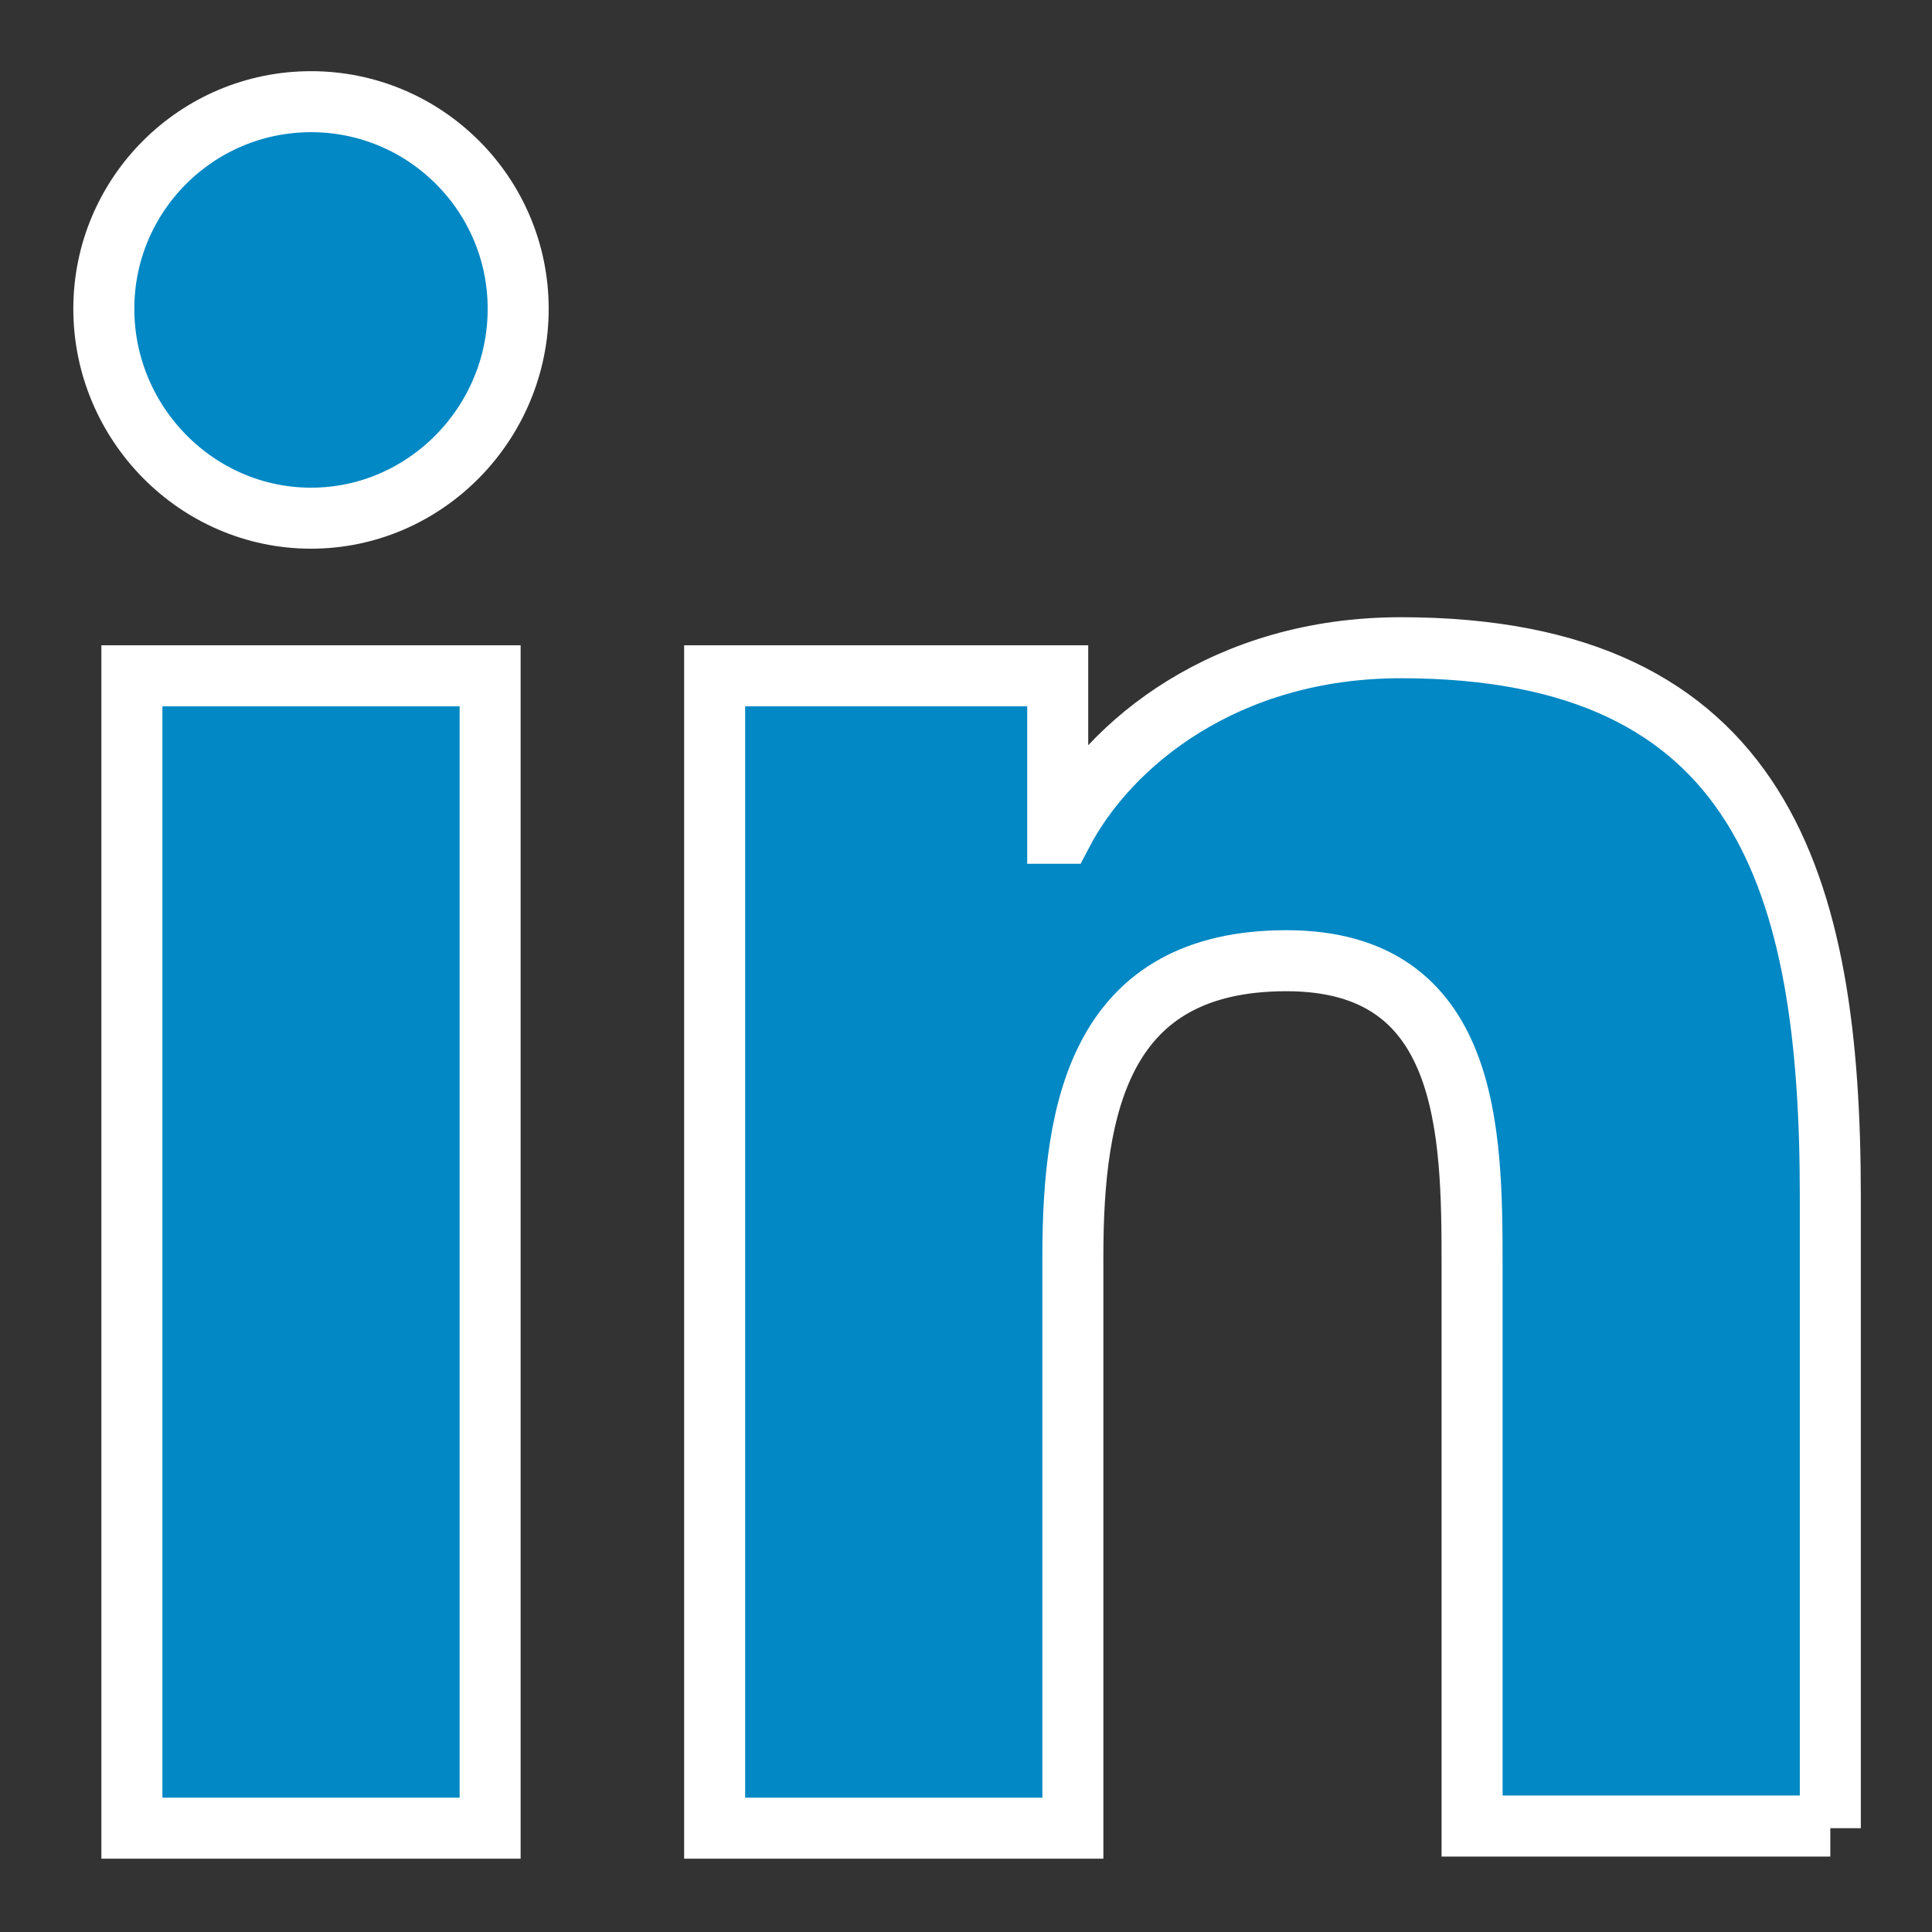
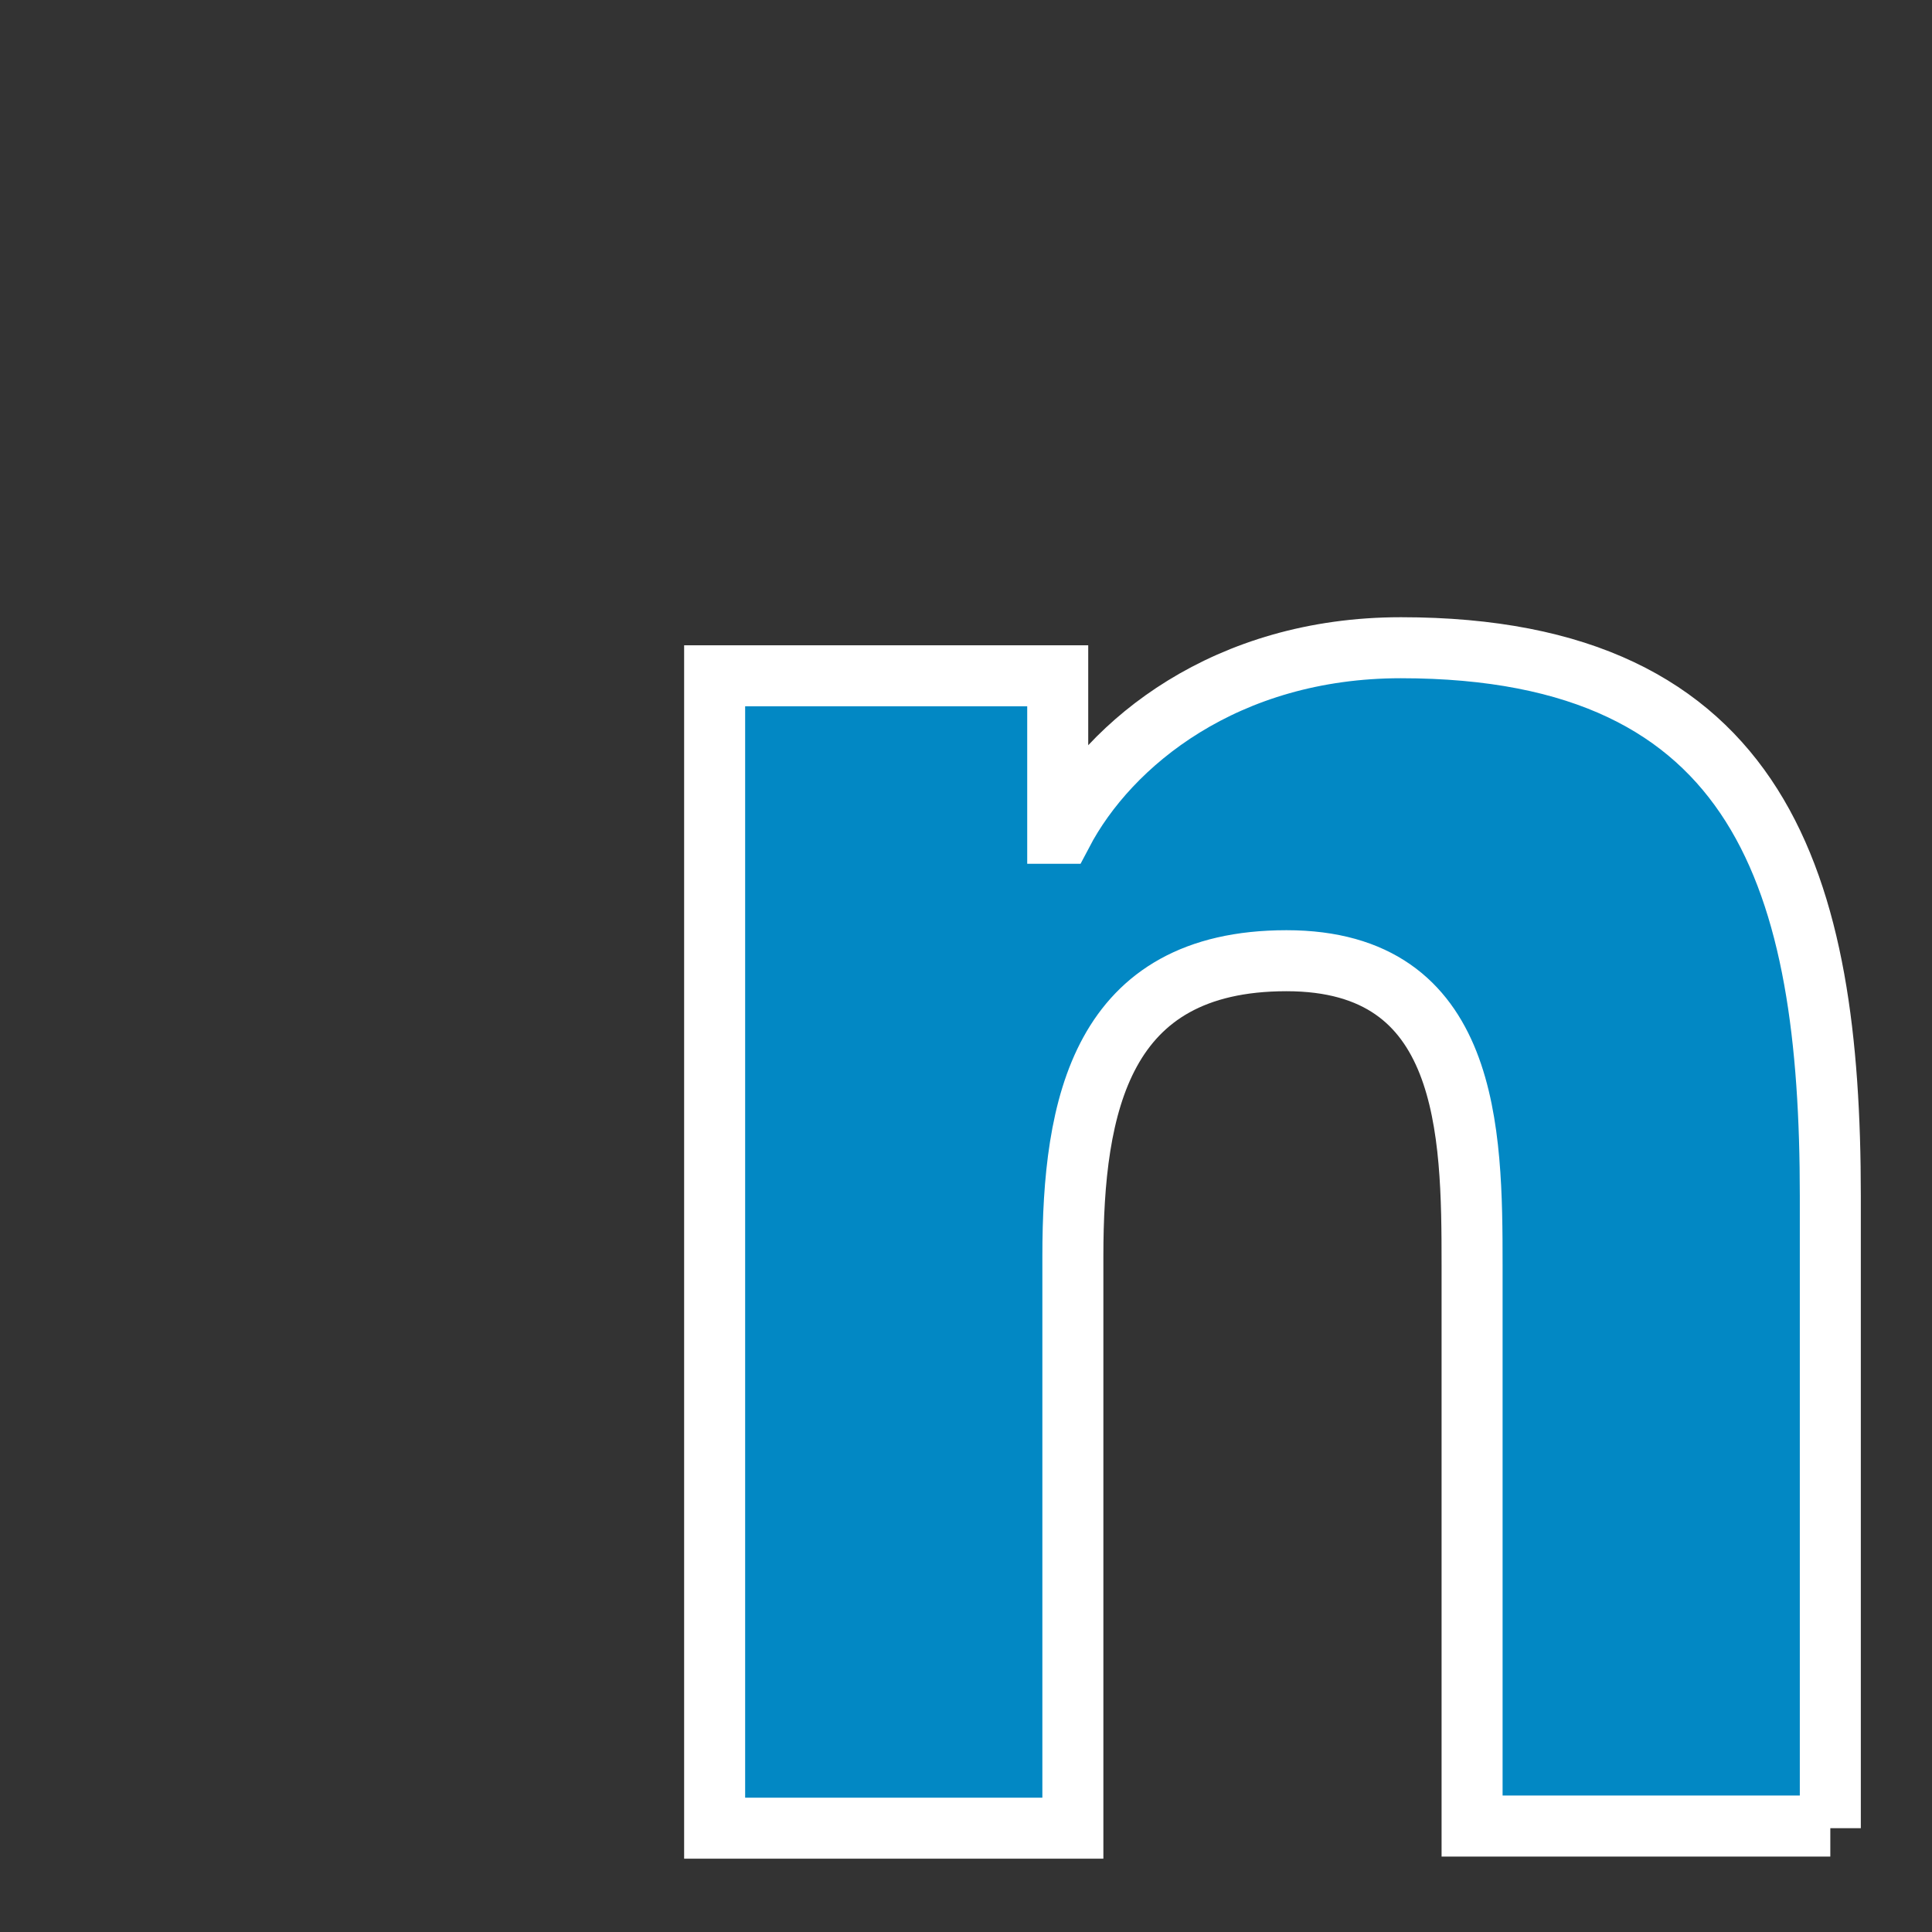
<svg xmlns="http://www.w3.org/2000/svg" width="19" height="19" viewBox="0 0 19 19" fill="none">
  <rect x="0" y="0" width="19" height="19" fill="#333333" stroke="none" />
  <path d="M18 17.979V11.761C18 8.705 17.342 6.37 13.777 6.37C12.058 6.37 10.912 7.304 10.445 8.195H10.402V6.646H7.028V17.979H10.551V12.355C10.551 10.87 10.827 9.448 12.652 9.448C14.456 9.448 14.477 11.124 14.477 12.44V17.958H18V17.979Z" fill="#0288C4" stroke="white" stroke-width="0.6" />
-   <path d="M1.297 6.646H4.82V17.979H1.297V6.646Z" fill="#0288C4" stroke="white" stroke-width="0.6" />
-   <path d="M3.059 1C1.934 1 1.021 1.913 1.021 3.037C1.021 4.162 1.934 5.096 3.059 5.096C4.184 5.096 5.096 4.162 5.096 3.037C5.096 1.913 4.184 1 3.059 1Z" fill="#0288C4" stroke="white" stroke-width="0.6" />
</svg>